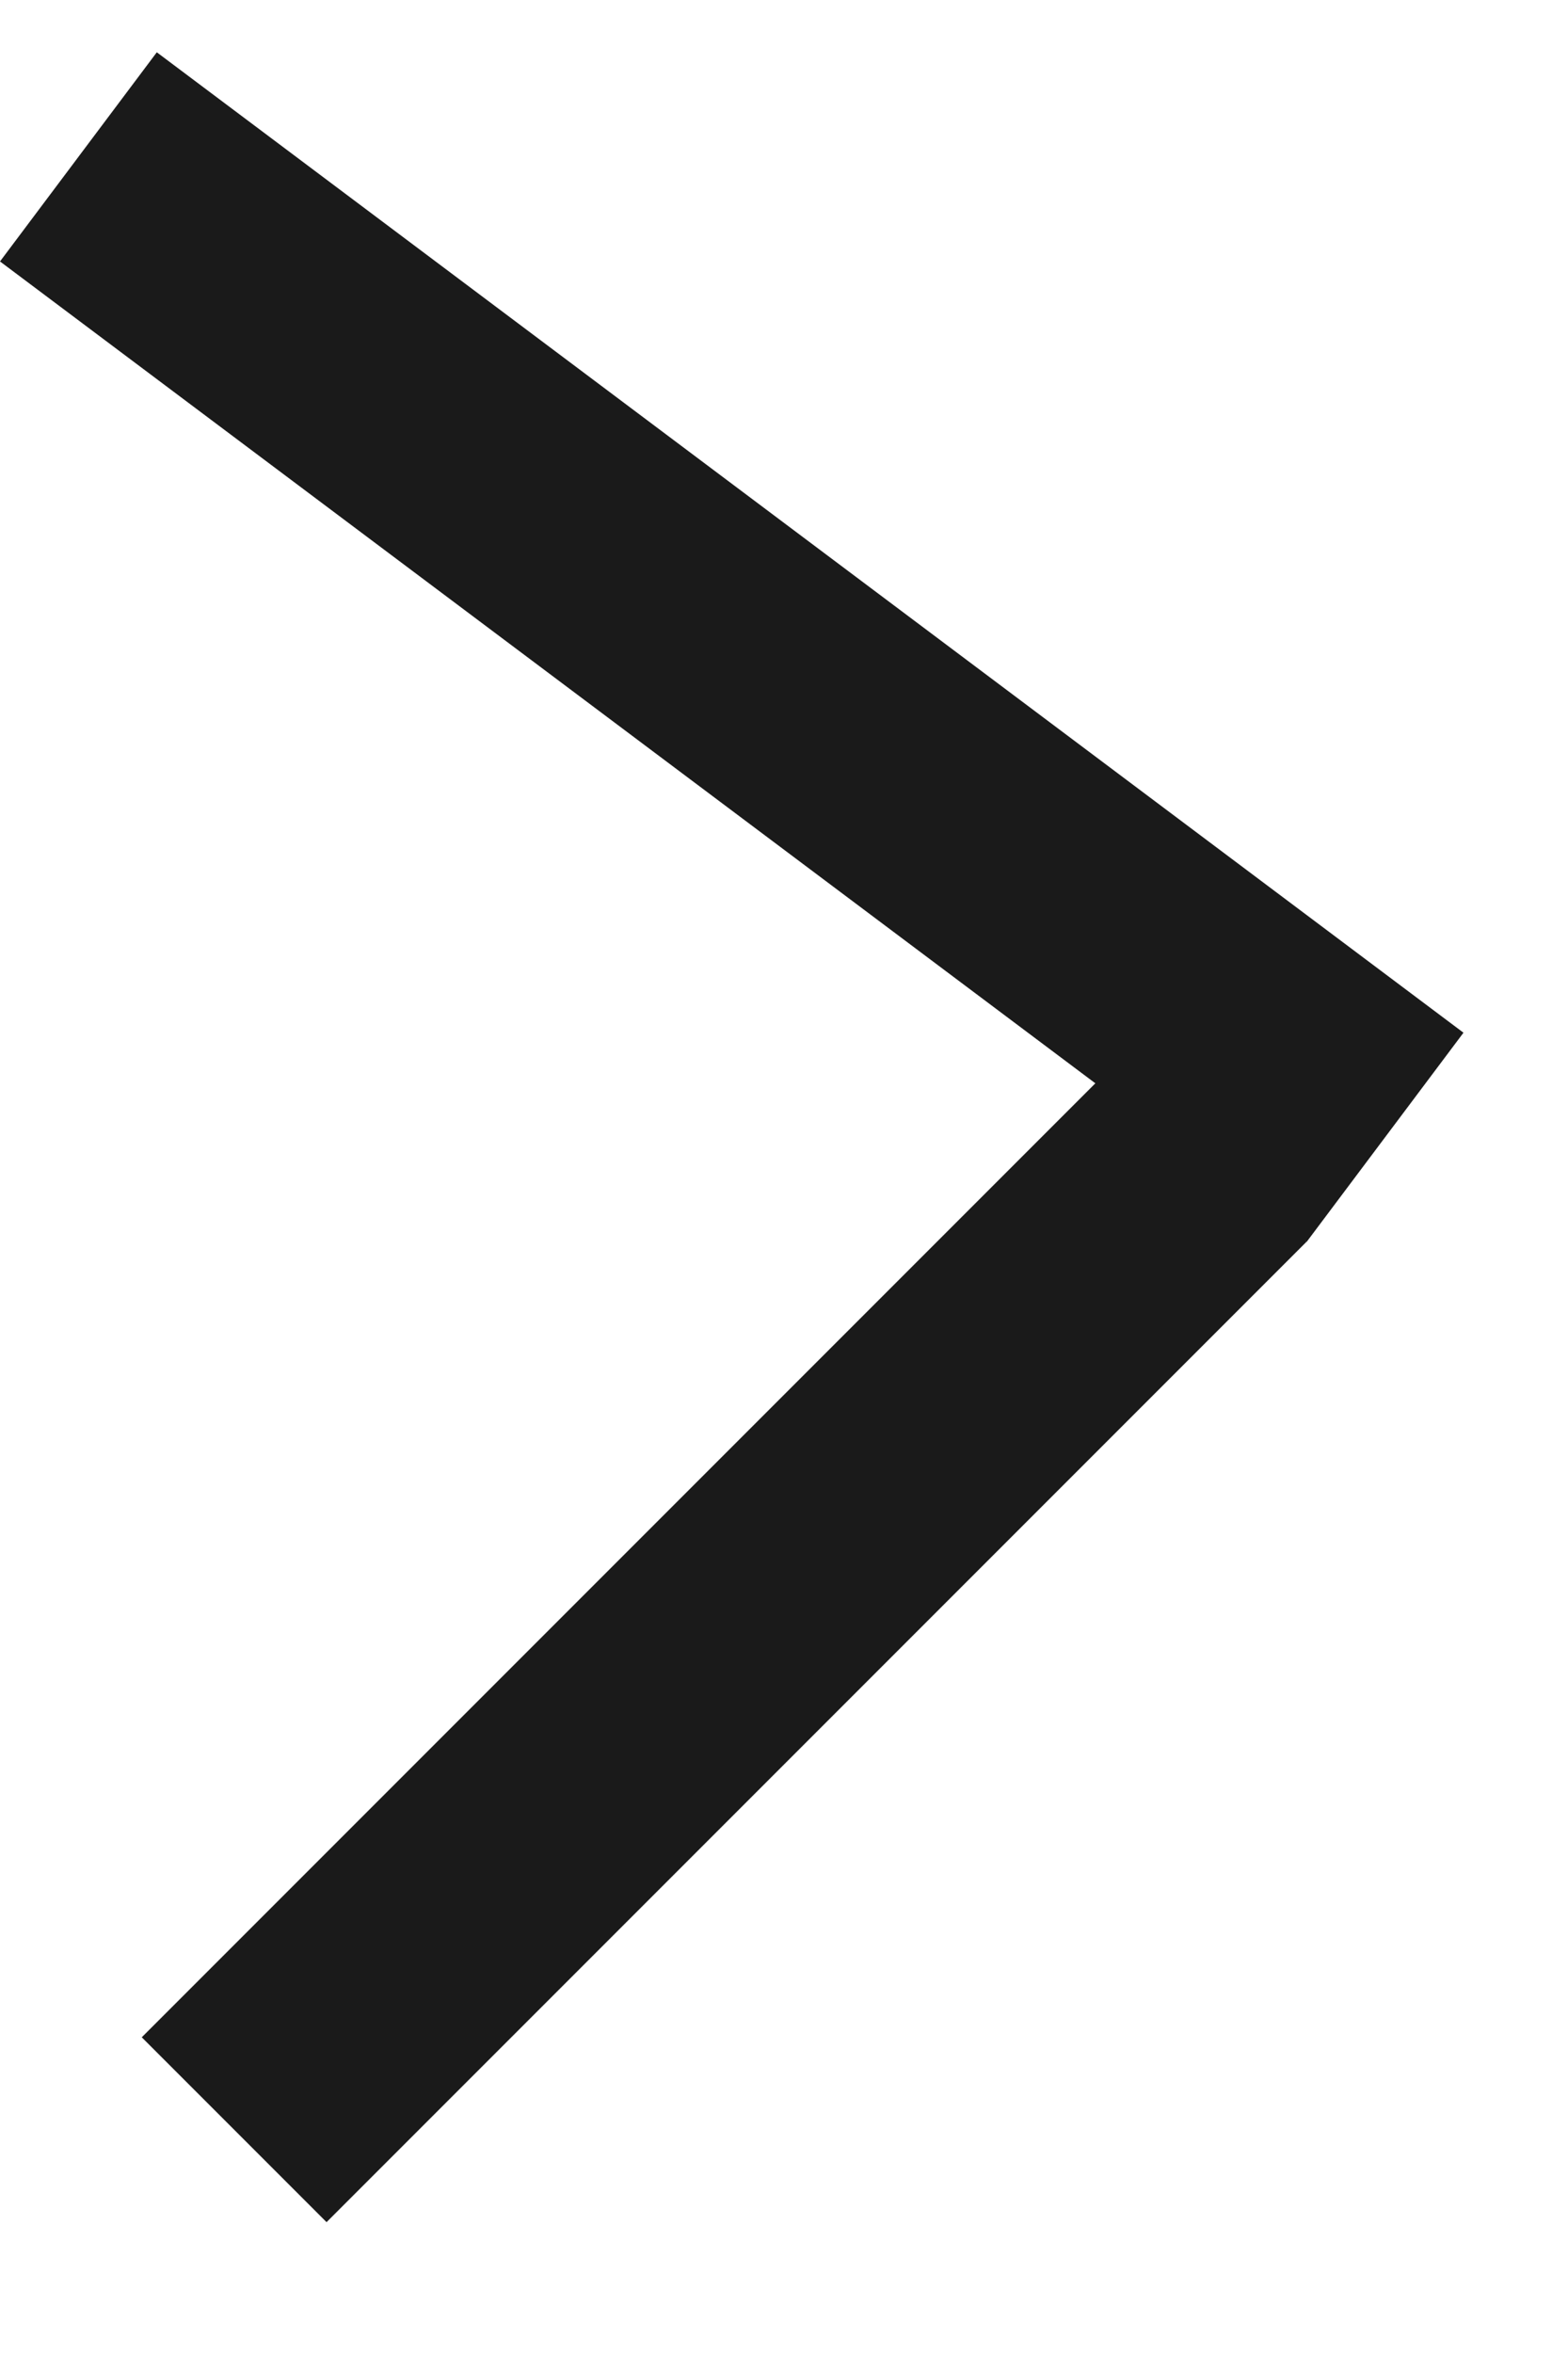
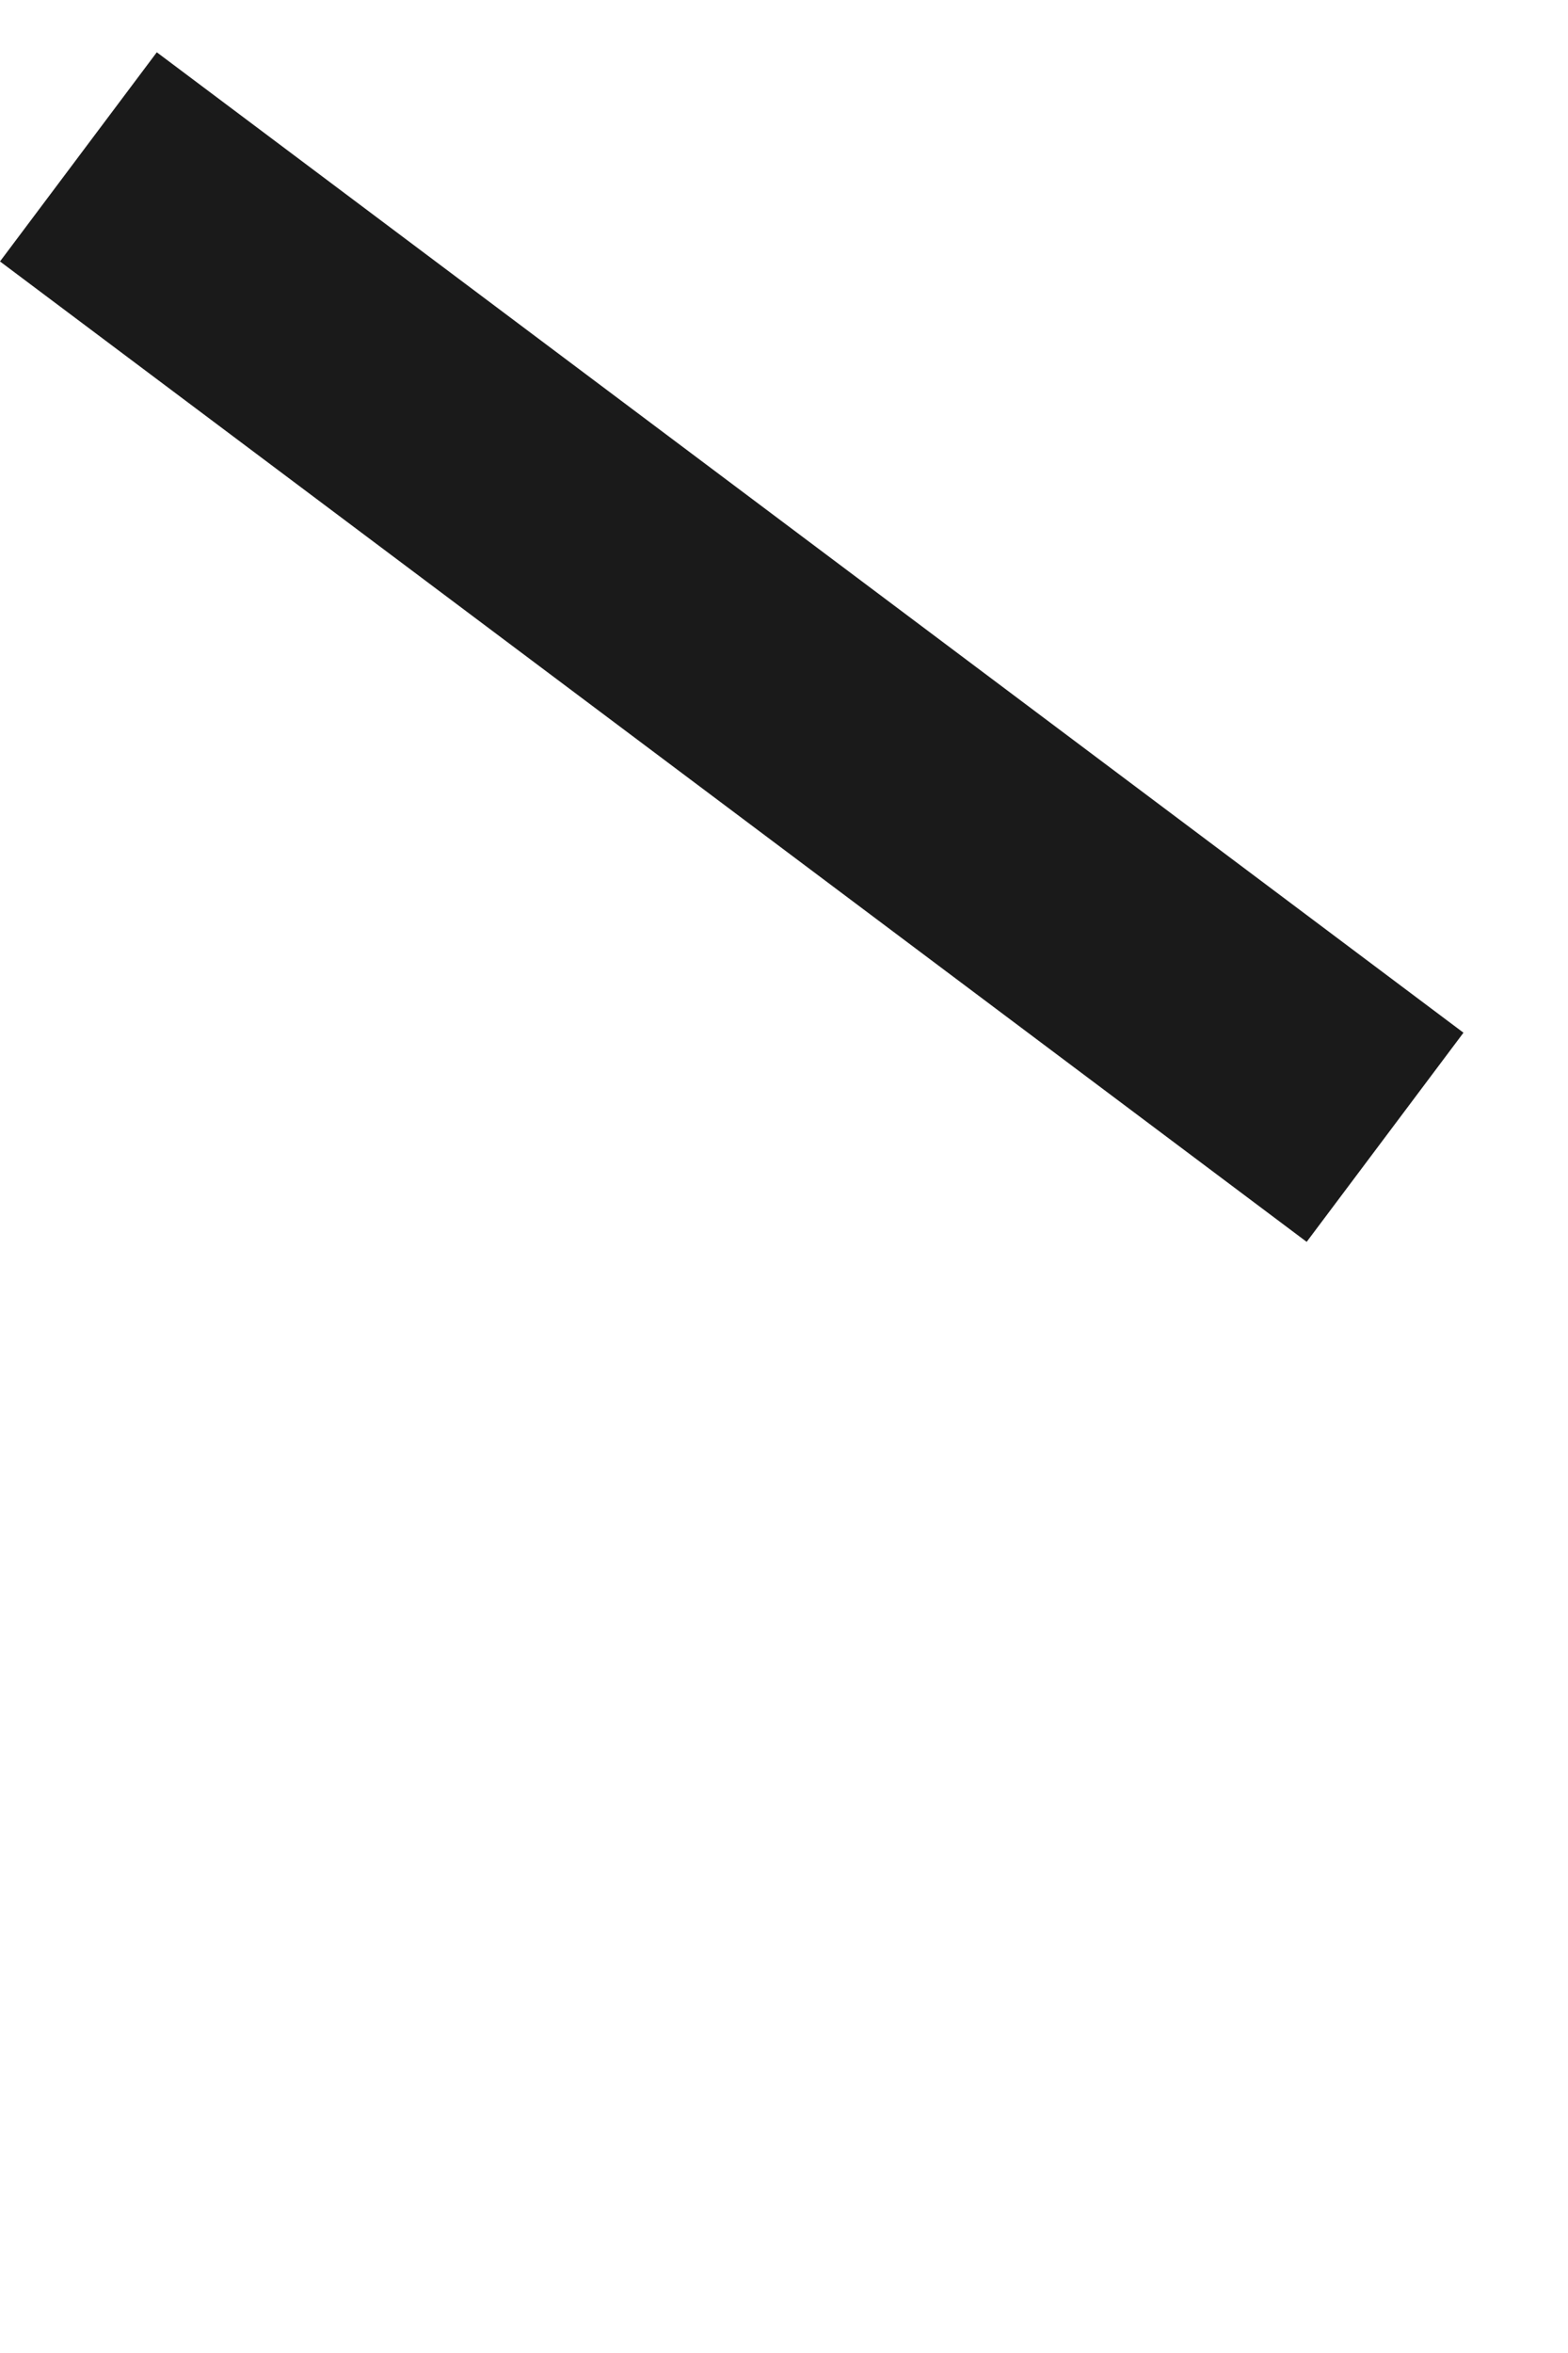
<svg xmlns="http://www.w3.org/2000/svg" width="6" height="9" viewBox="0 0 6 9" fill="none">
  <line x1="0.3" y1="0.6" x2="5.3" y2="4.35" stroke="#1A1A1A" />
-   <line x1="0.896" y1="8.146" x2="4.646" y2="4.396" stroke="#1A1A1A" />
</svg>